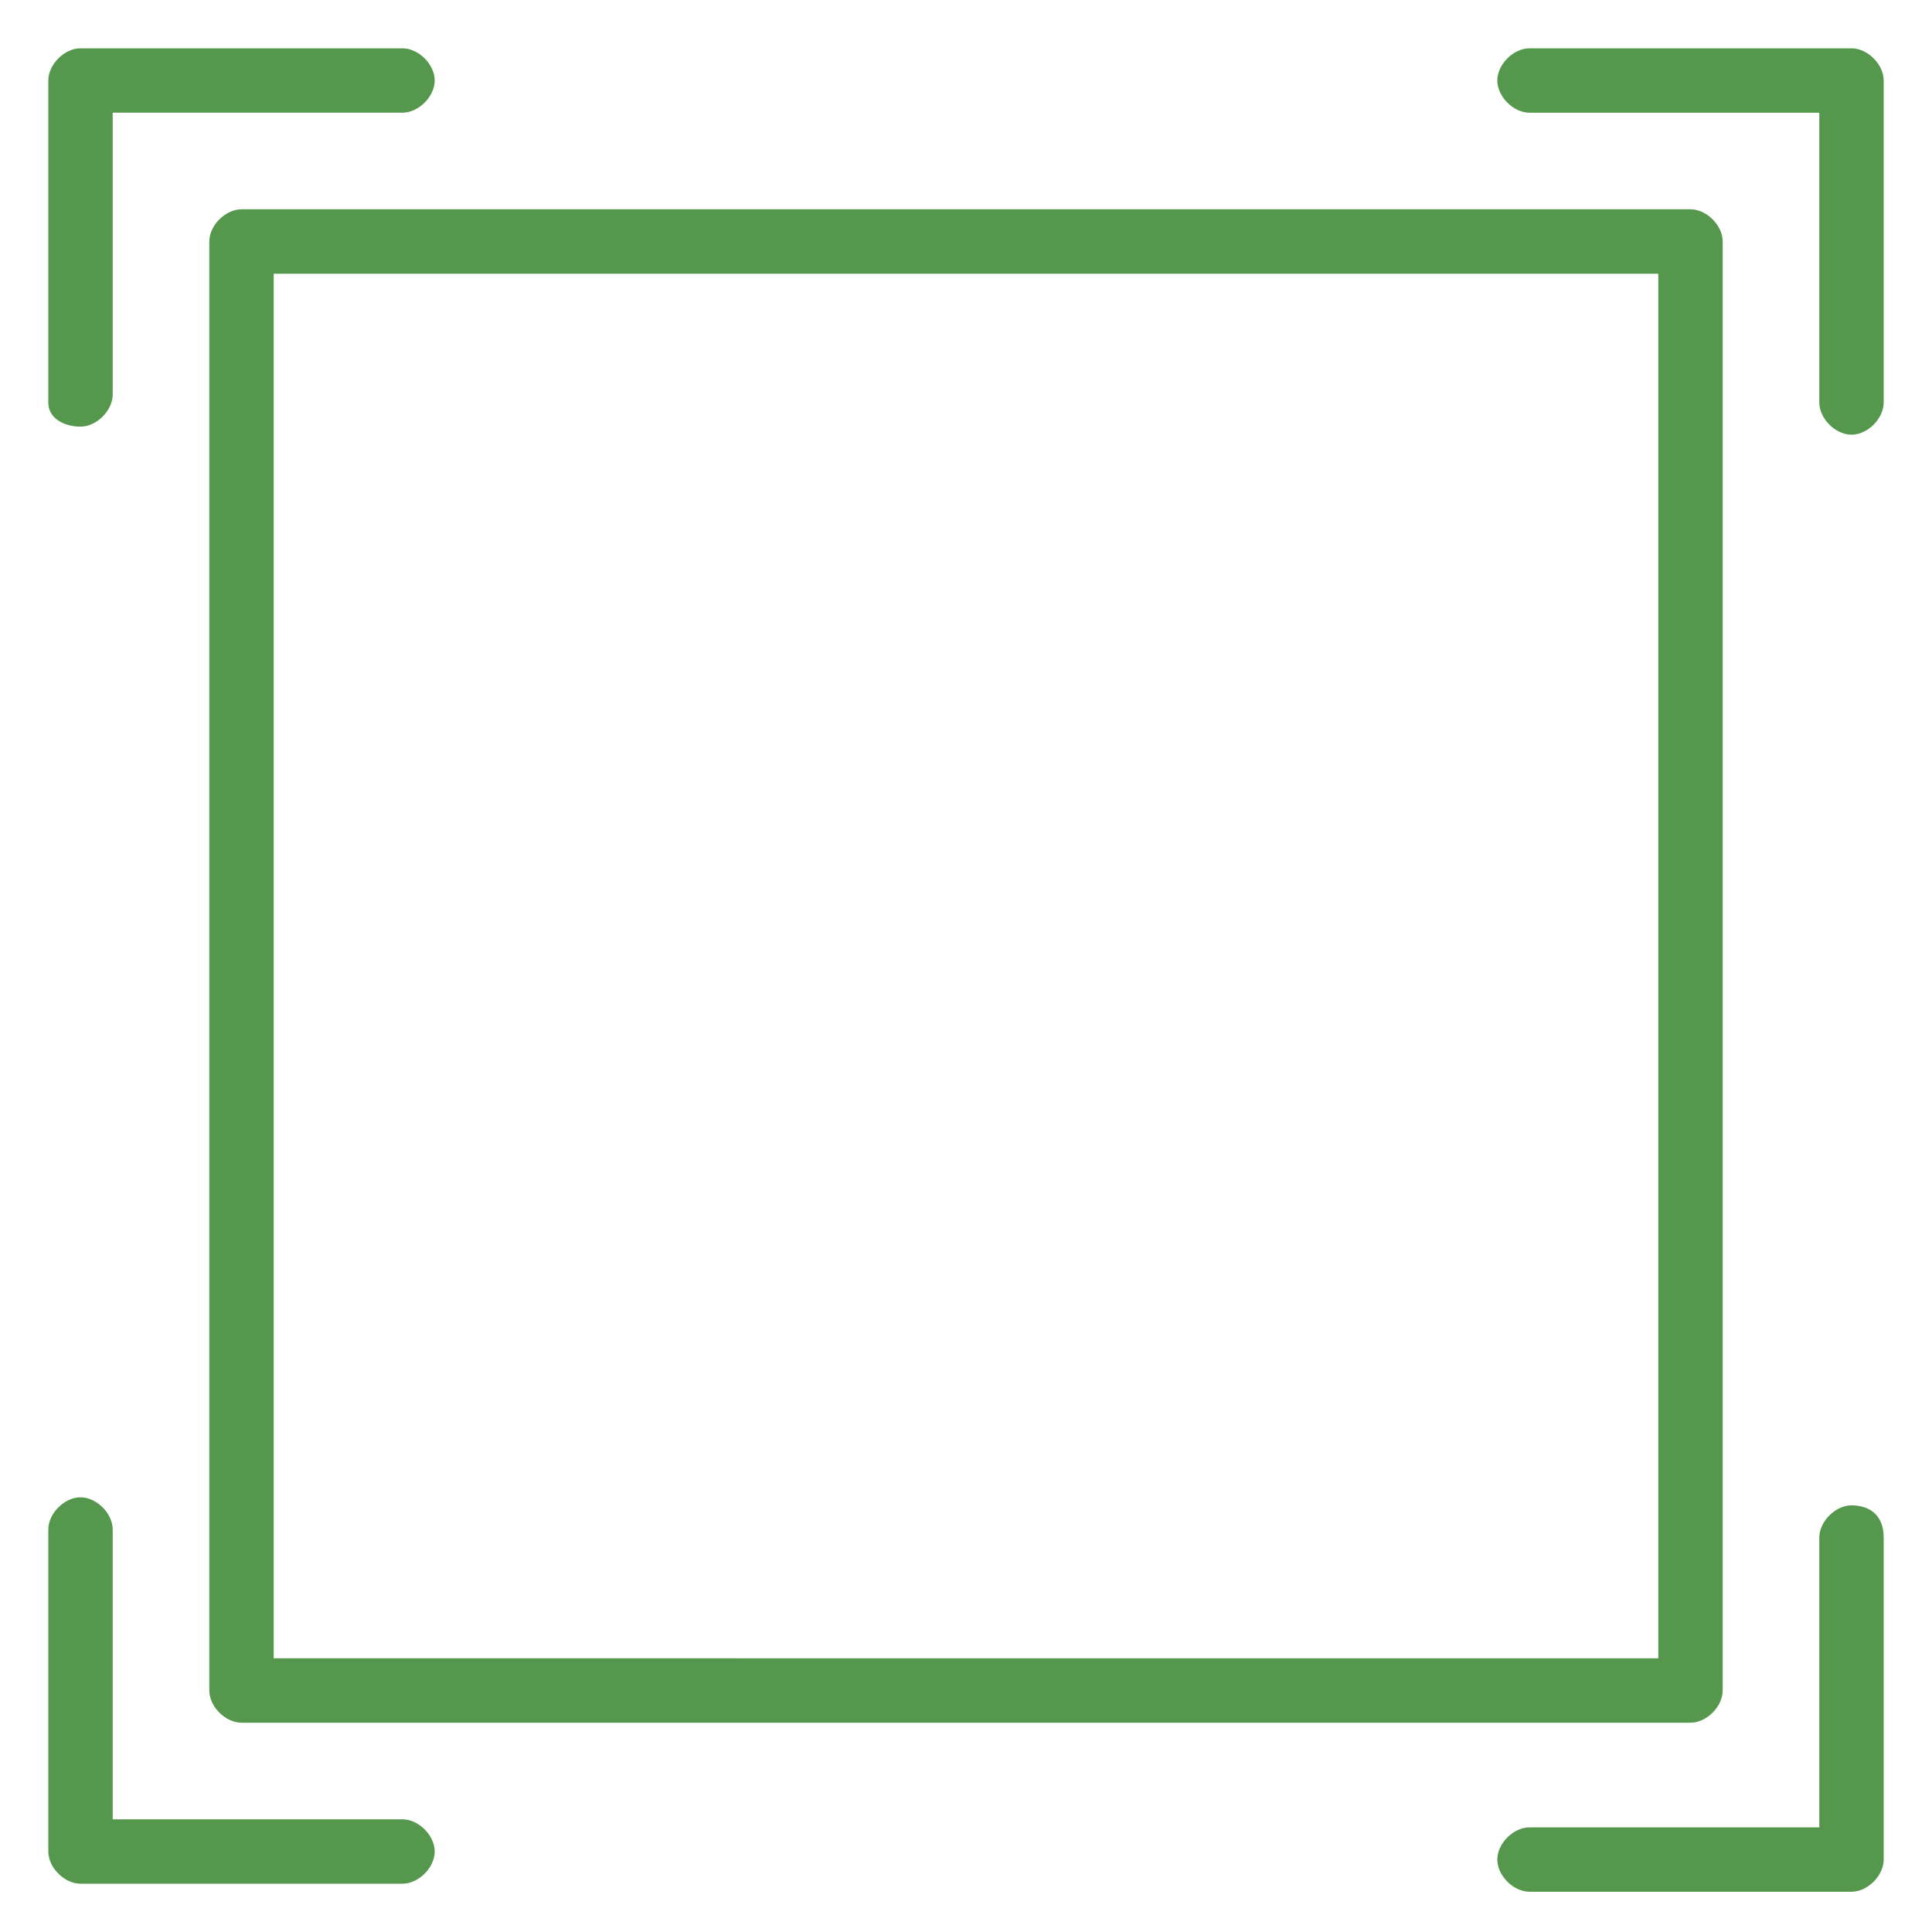
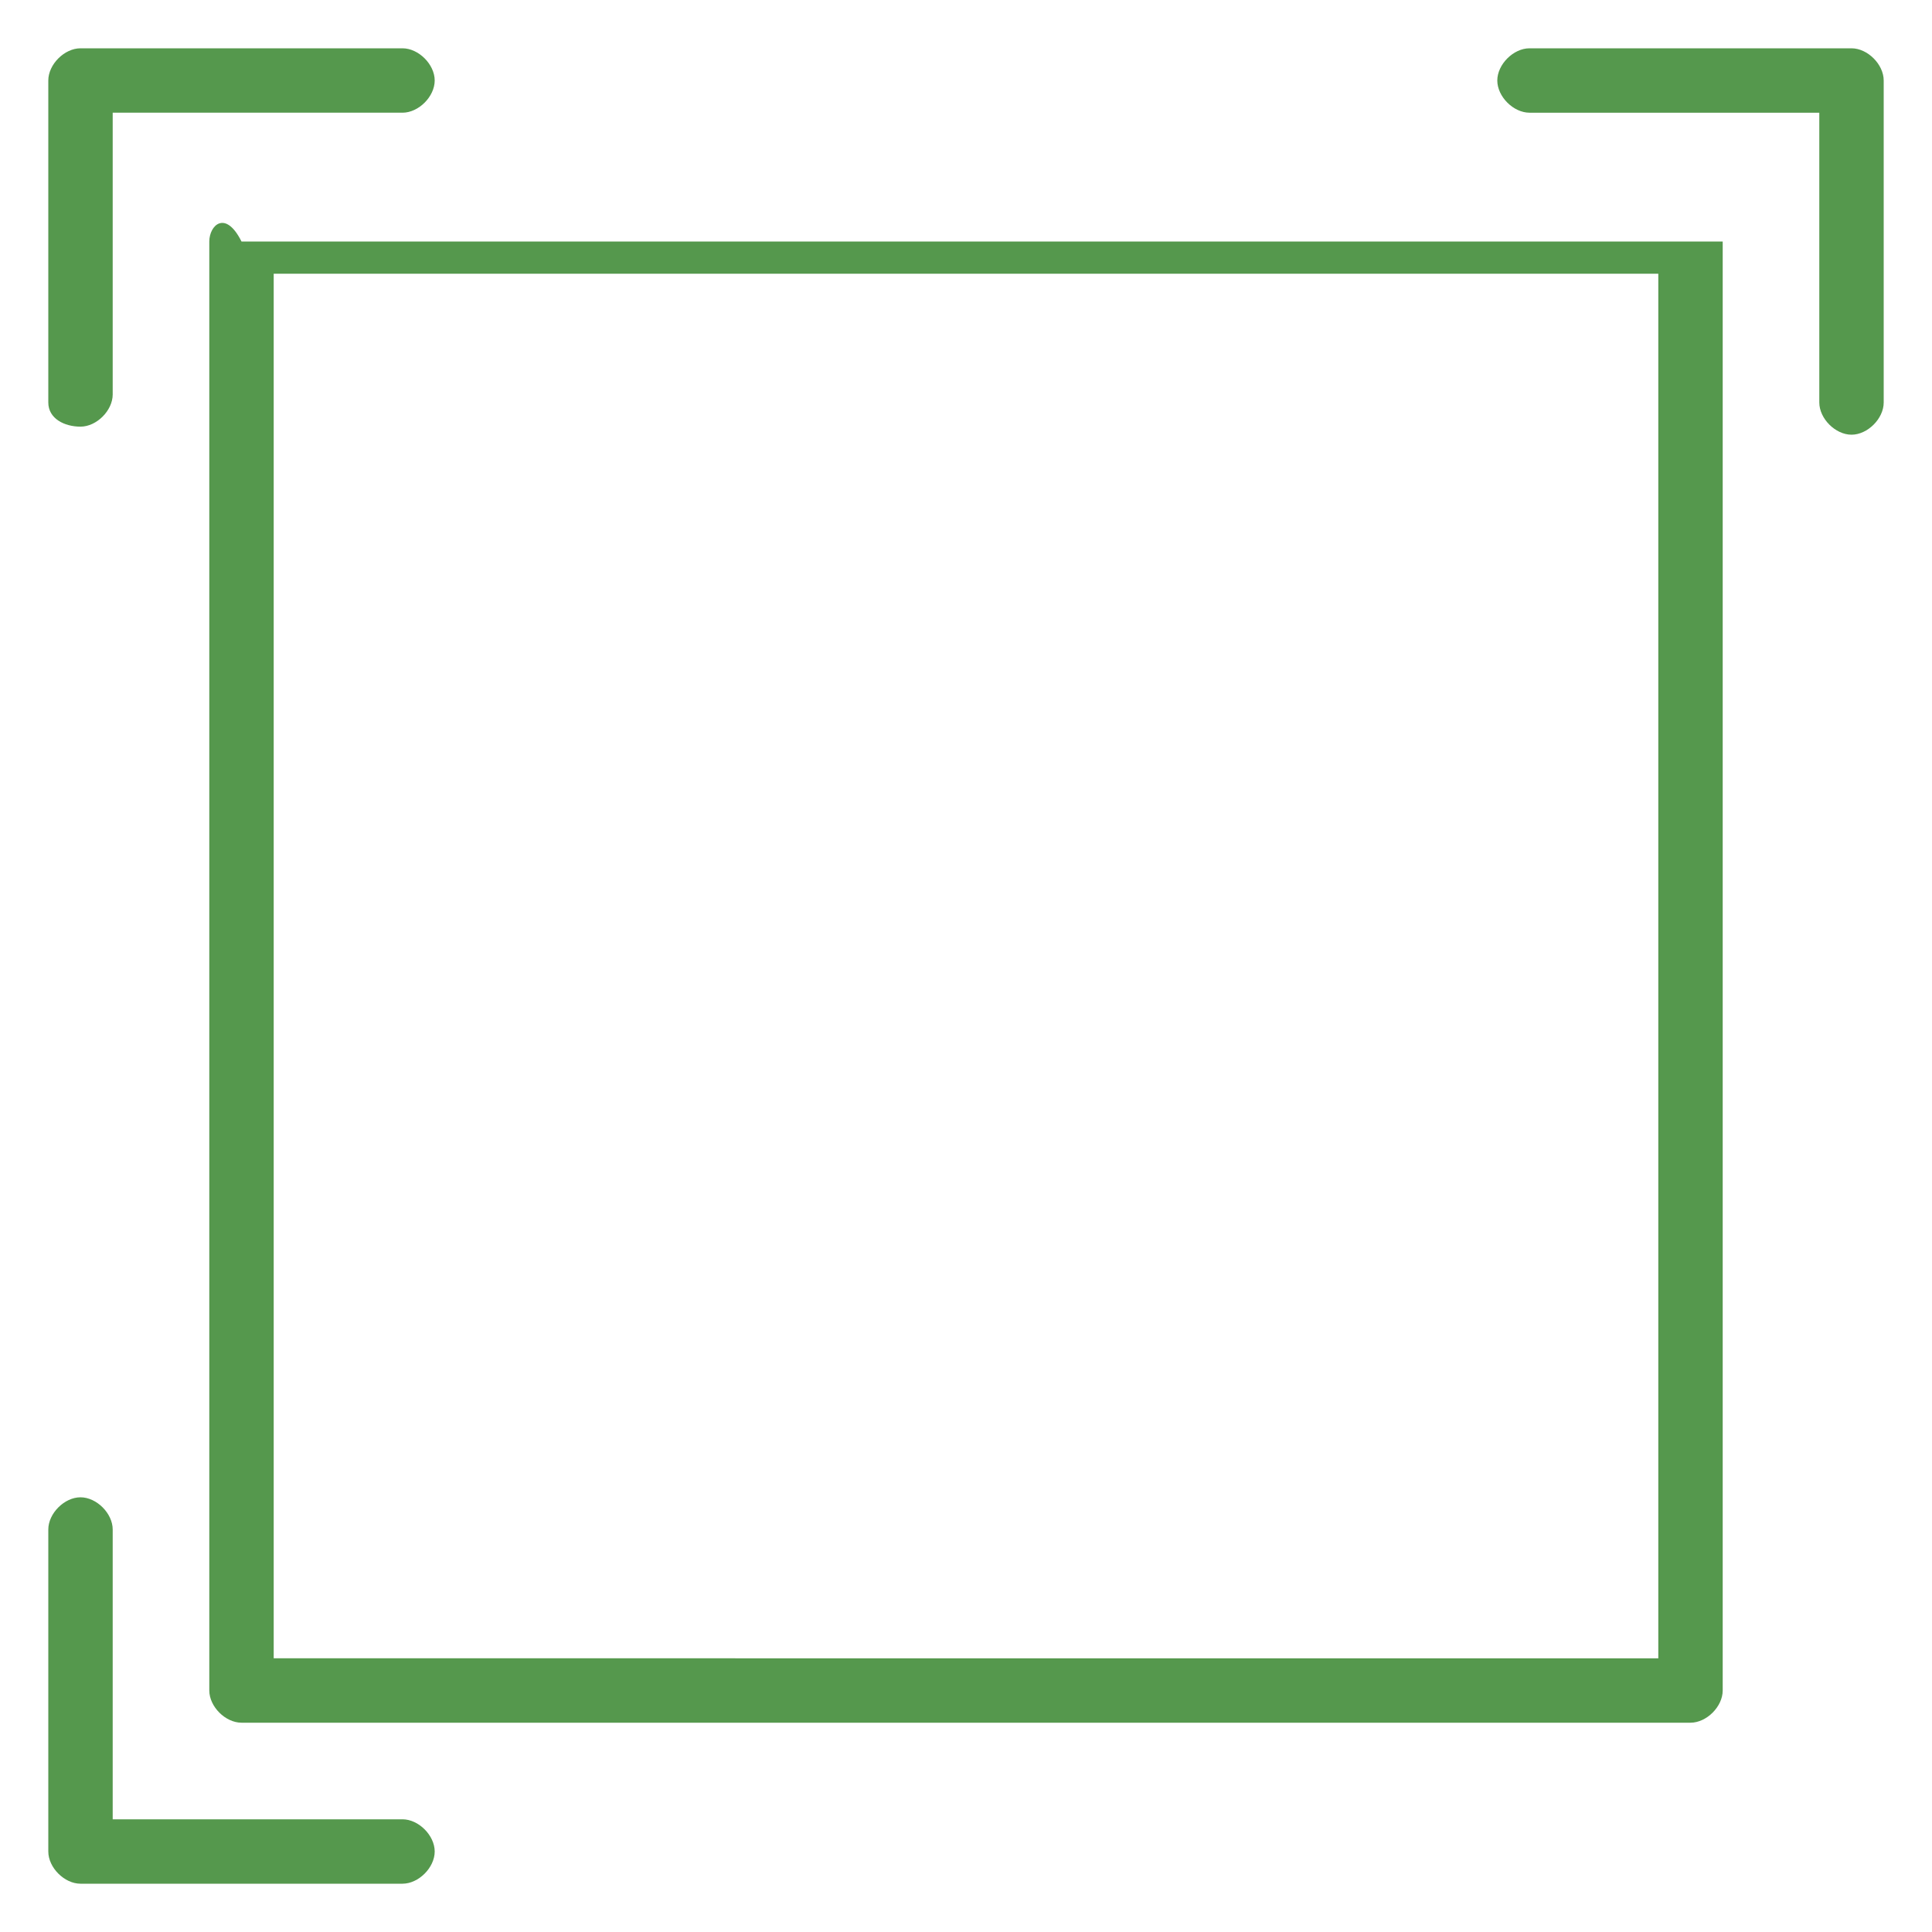
<svg xmlns="http://www.w3.org/2000/svg" version="1.1" id="Layer_1" x="0px" y="0px" viewBox="0 0 24 24" style="enable-background:new 0 0 24 24;" xml:space="preserve">
  <style type="text/css"> .st0{fill:#55984D;} </style>
  <g>
    <path class="st0" d="M23,0.6h-4c-0.2,0-0.4,0.2-0.4,0.4s0.2,0.4,0.4,0.4h3.6V5c0,0.2,0.2,0.4,0.4,0.4s0.4-0.2,0.4-0.4V1 C23.4,0.8,23.2,0.6,23,0.6z" />
    <path class="st0" d="M5,22.6H1.4V19c0-0.2-0.2-0.4-0.4-0.4S0.6,18.8,0.6,19v4c0,0.2,0.2,0.4,0.4,0.4h4c0.2,0,0.4-0.2,0.4-0.4 S5.2,22.6,5,22.6z" />
-     <path class="st0" d="M2.6,3v18c0,0.2,0.2,0.4,0.4,0.4h18c0.2,0,0.4-0.2,0.4-0.4V3c0-0.2-0.2-0.4-0.4-0.4H3C2.8,2.6,2.6,2.8,2.6,3z M3.4,3.4h17.2v17.2H3.4V3.4z" />
+     <path class="st0" d="M2.6,3v18c0,0.2,0.2,0.4,0.4,0.4h18c0.2,0,0.4-0.2,0.4-0.4V3H3C2.8,2.6,2.6,2.8,2.6,3z M3.4,3.4h17.2v17.2H3.4V3.4z" />
    <path class="st0" d="M1,5.3c0.2,0,0.4-0.2,0.4-0.4V1.4H5c0.2,0,0.4-0.2,0.4-0.4S5.2,0.6,5,0.6H1C0.8,0.6,0.6,0.8,0.6,1v4 C0.6,5.2,0.8,5.3,1,5.3z" />
-     <path class="st0" d="M23,18.7c-0.2,0-0.4,0.2-0.4,0.4v3.6H19c-0.2,0-0.4,0.2-0.4,0.4s0.2,0.4,0.4,0.4h4c0.2,0,0.4-0.2,0.4-0.4v-4 C23.4,18.8,23.2,18.7,23,18.7z" />
  </g>
</svg>